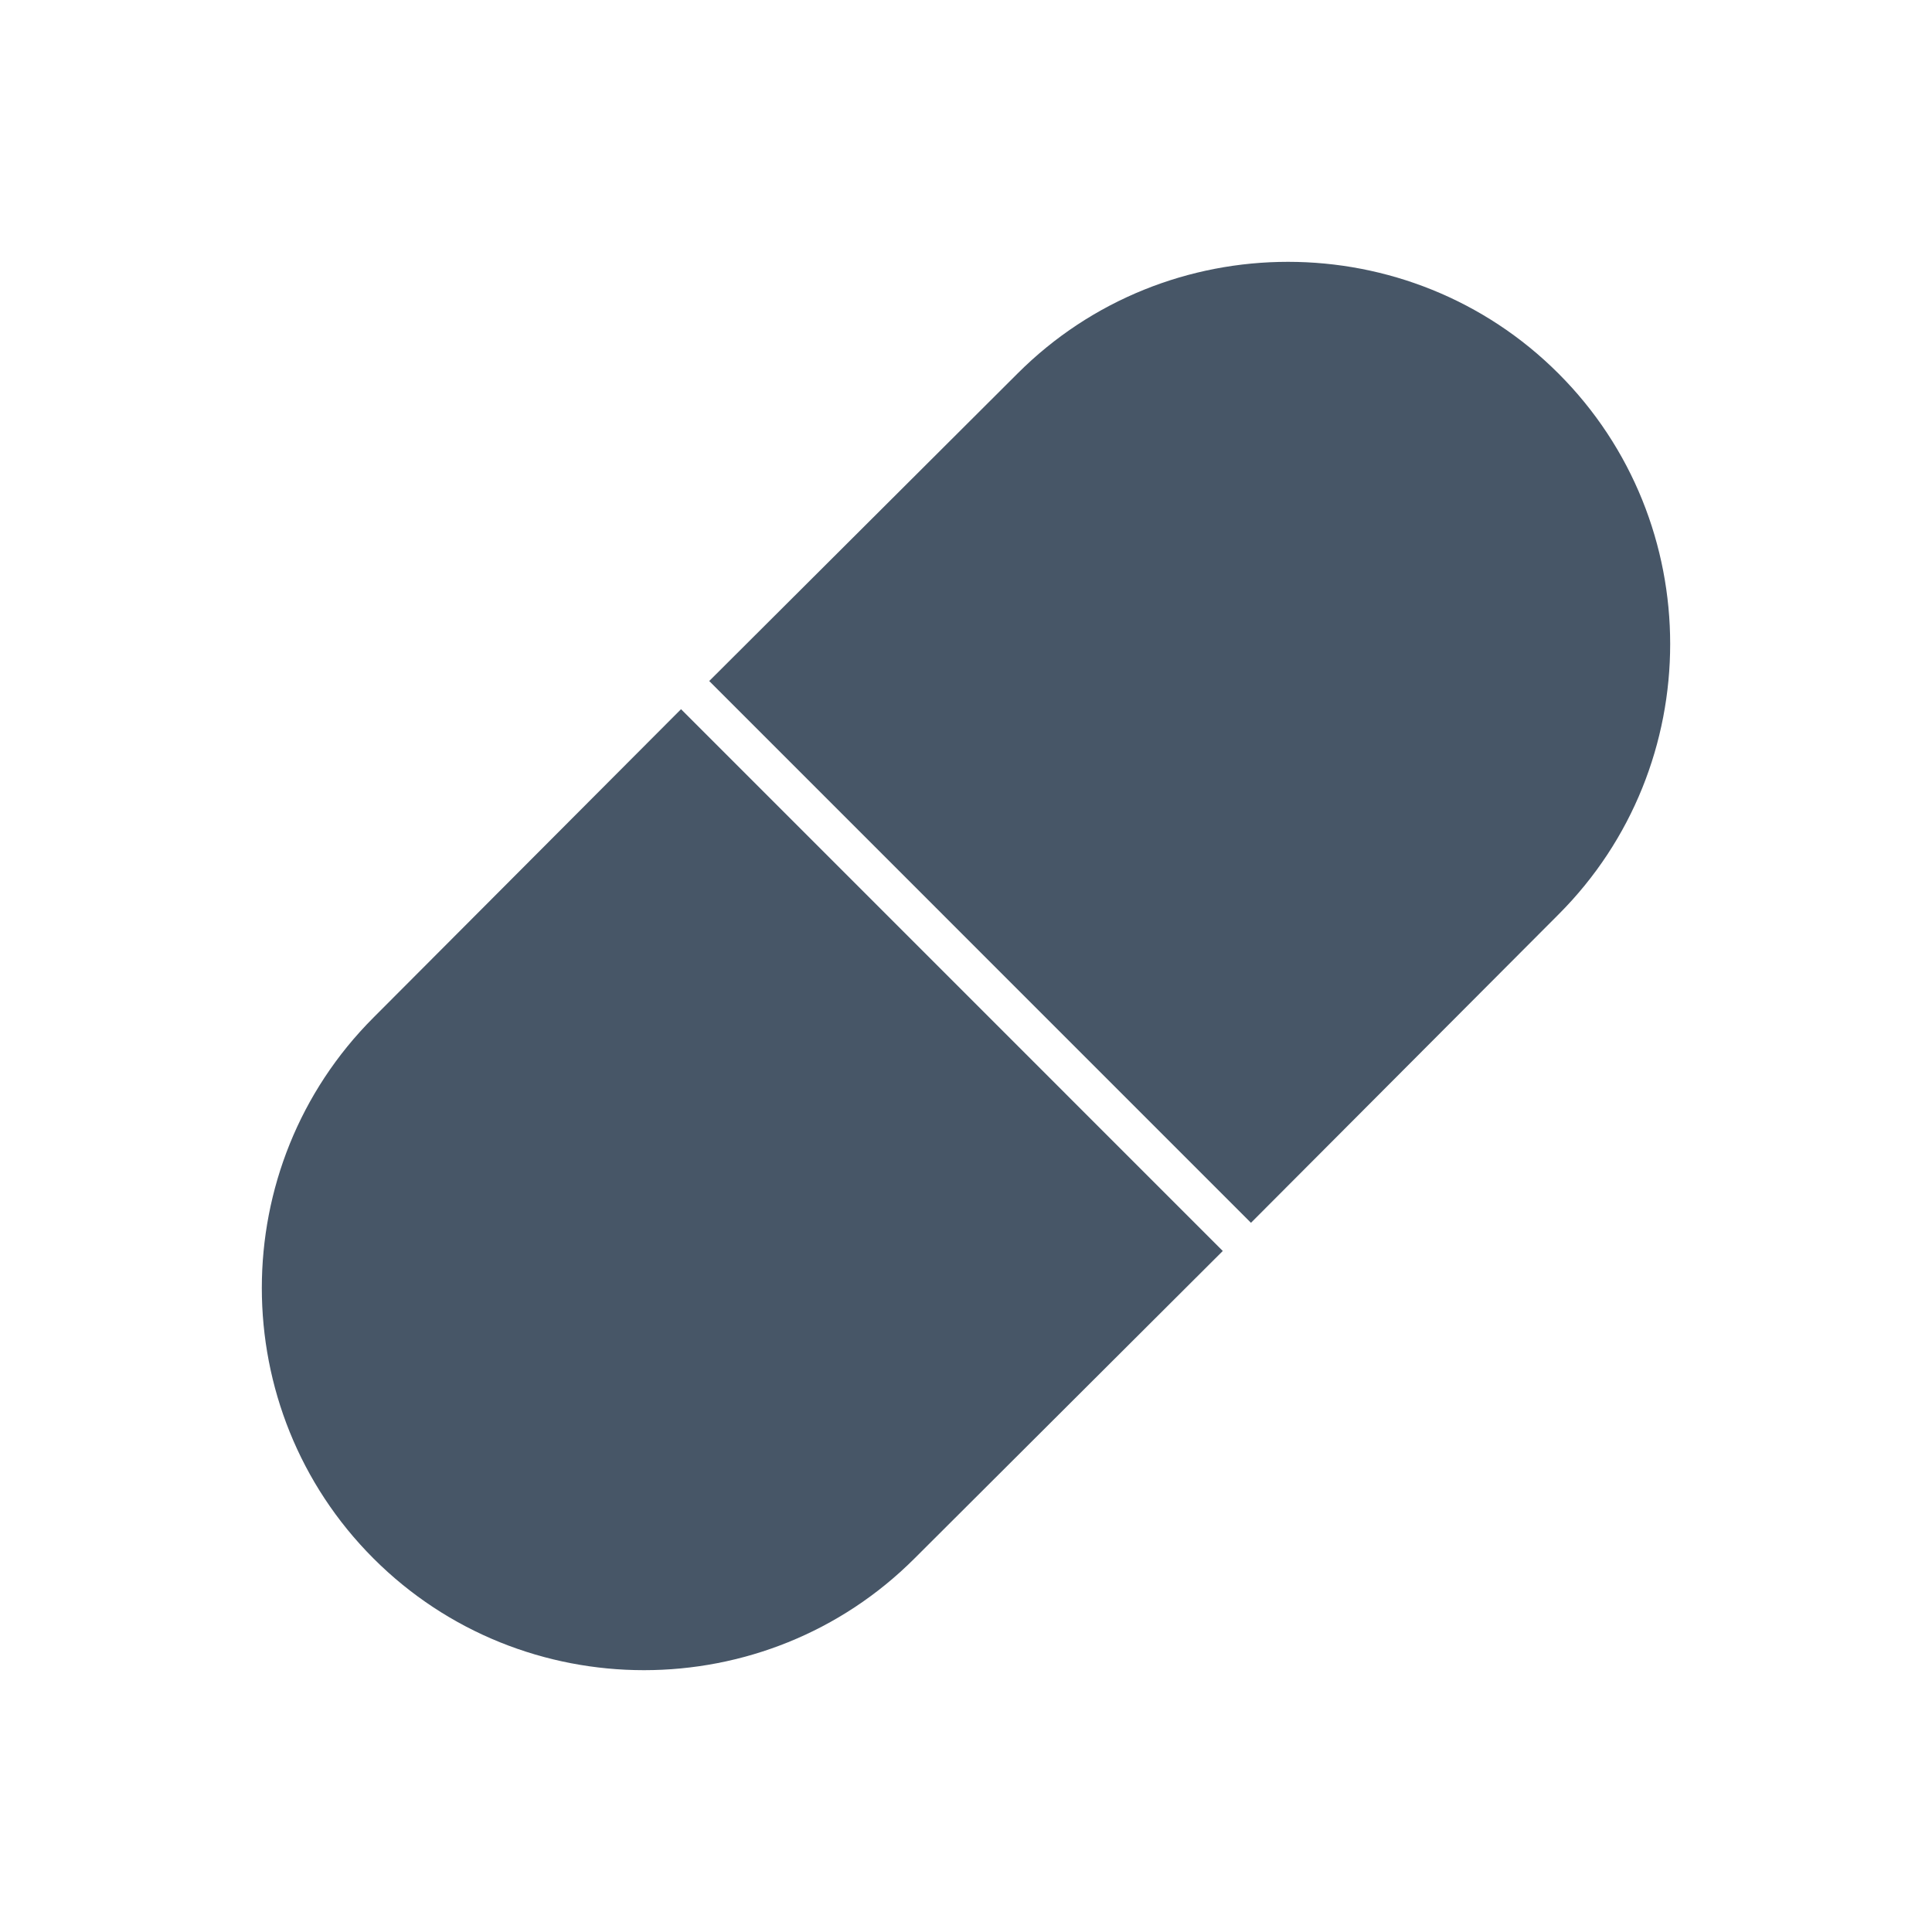
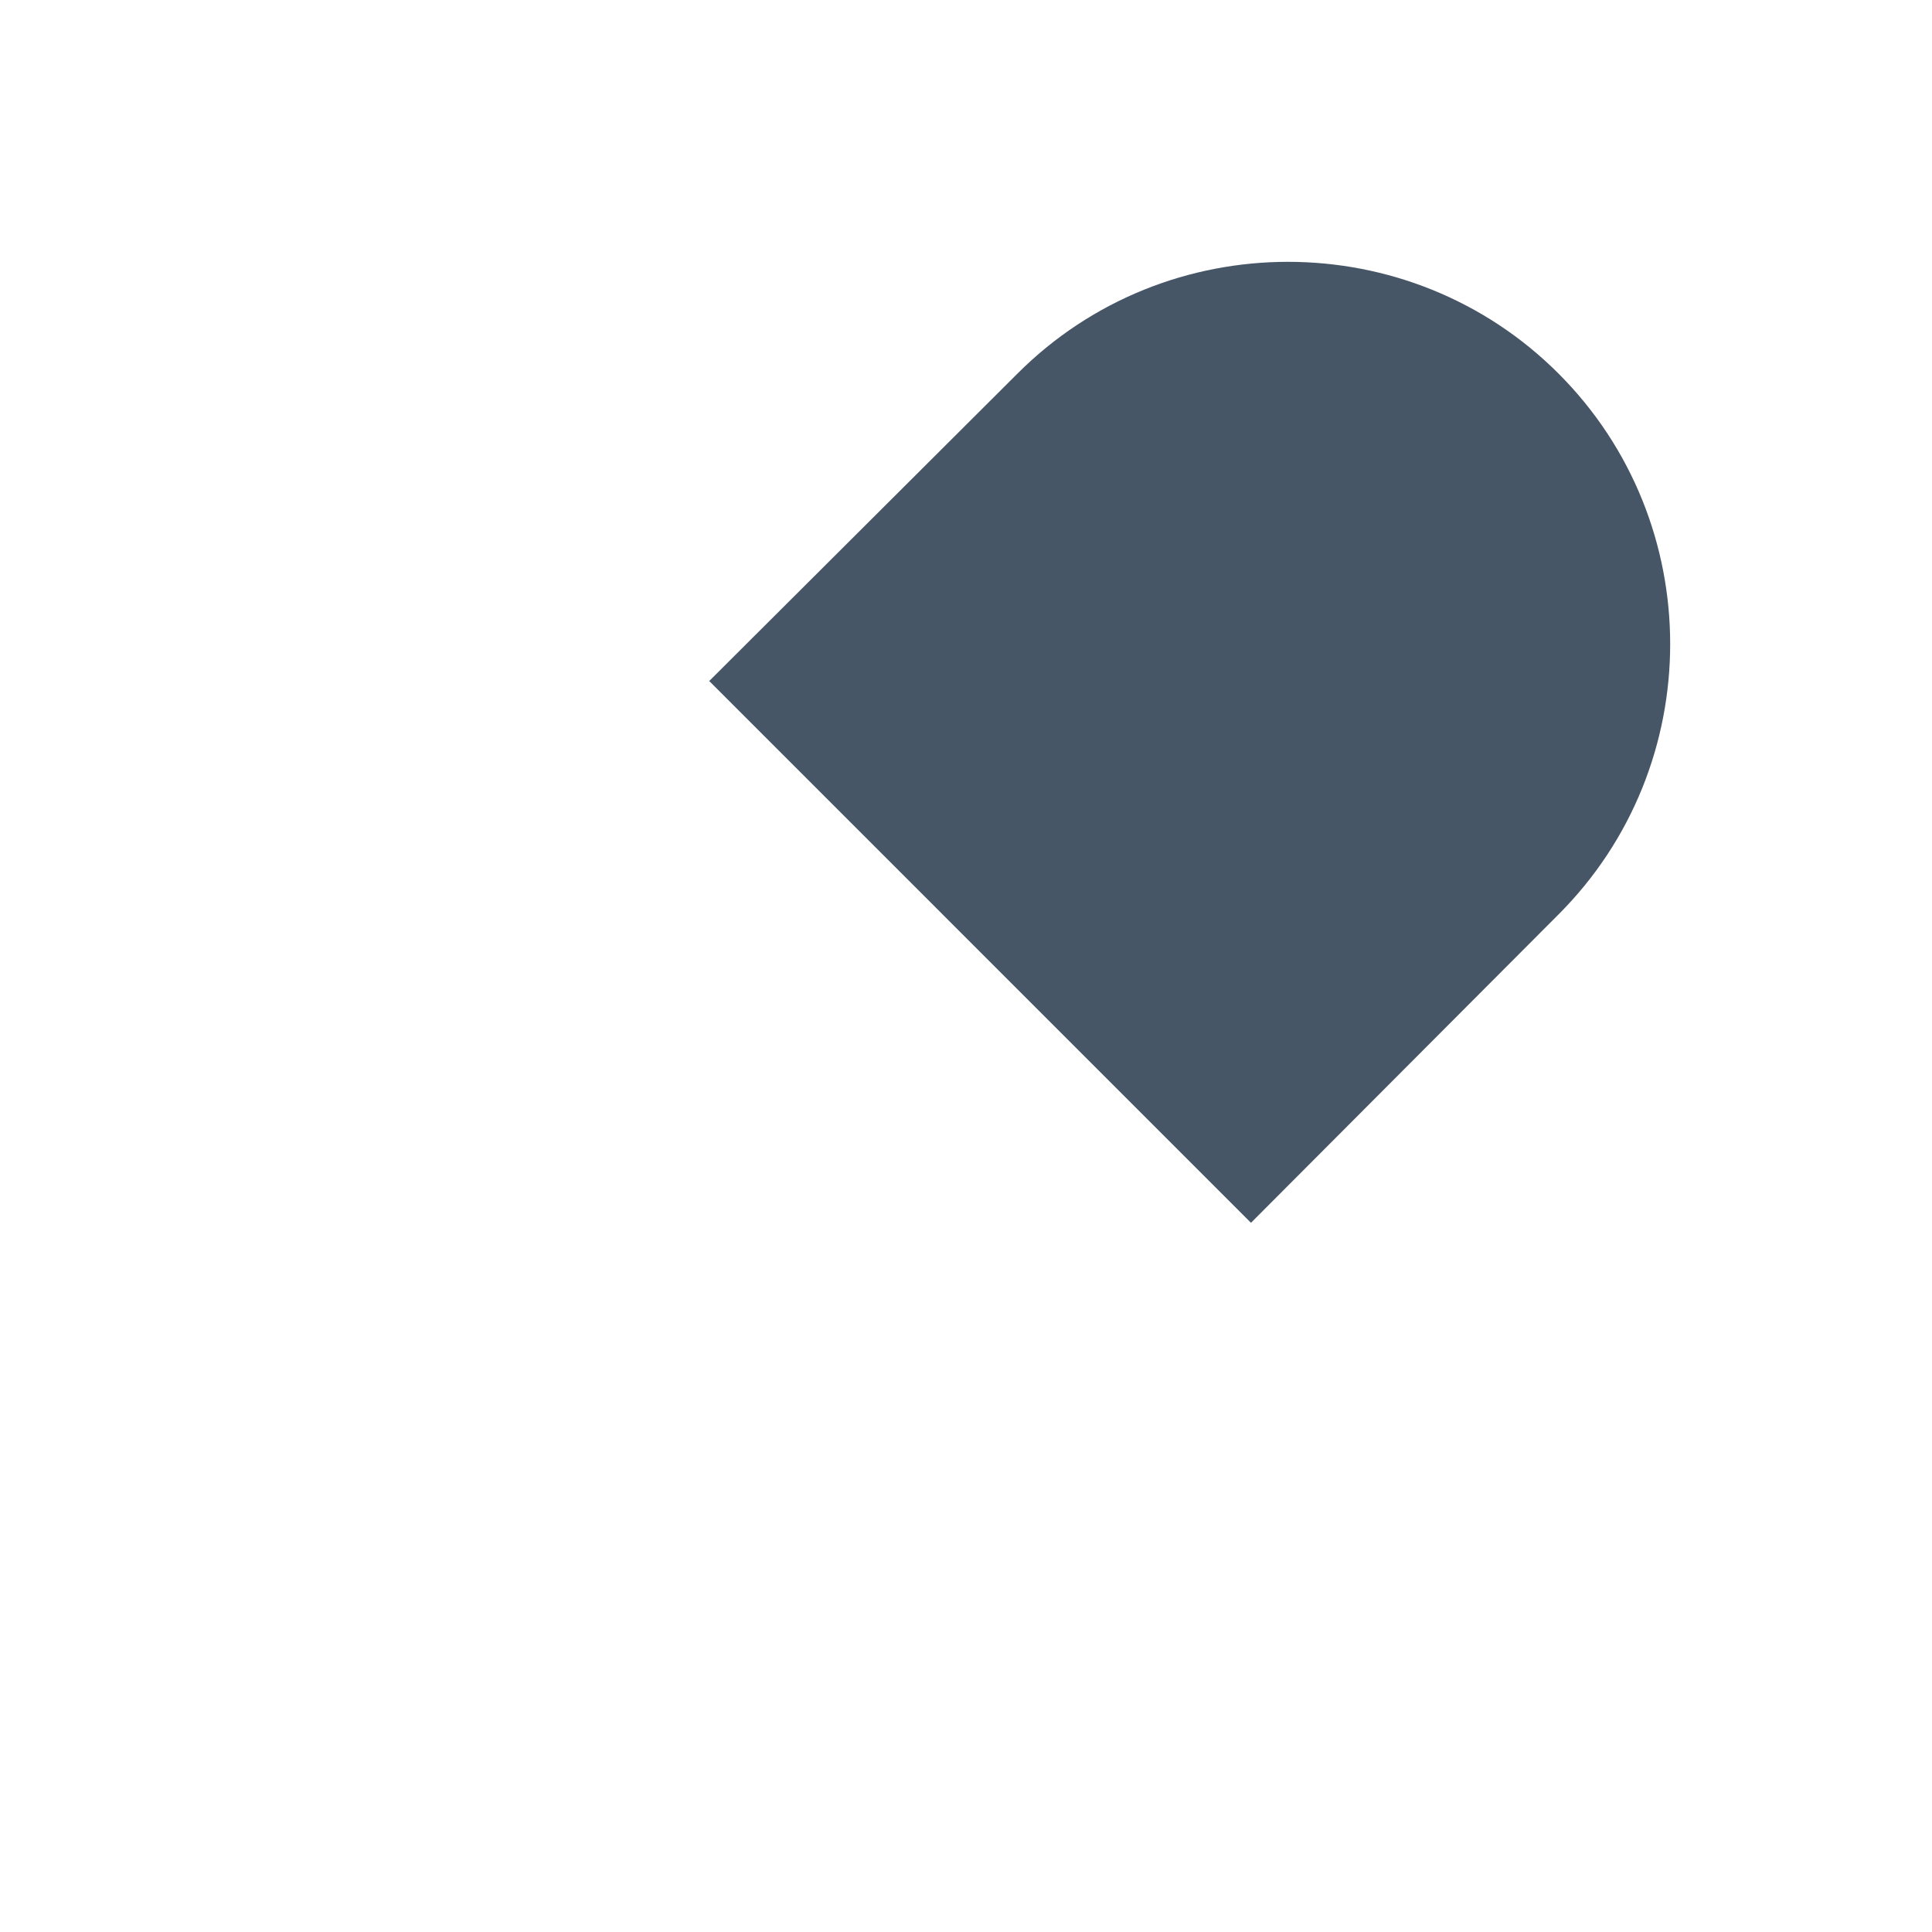
<svg xmlns="http://www.w3.org/2000/svg" width="100" height="100" viewBox="0 0 100 100" fill="none">
  <path d="M80.667 47.333L64.75 63.292L36.709 35.25L52.667 19.334C60.375 11.625 72.959 11.625 80.667 19.334C88.375 27.042 88.375 39.625 80.667 47.333Z" fill="#475667" />
-   <path d="M63.291 64.75L47.333 80.667C39.625 88.375 27.041 88.375 19.333 80.667C11.625 72.958 11.625 60.375 19.333 52.667L35.25 36.708L63.291 64.75Z" fill="#475667" />
</svg>